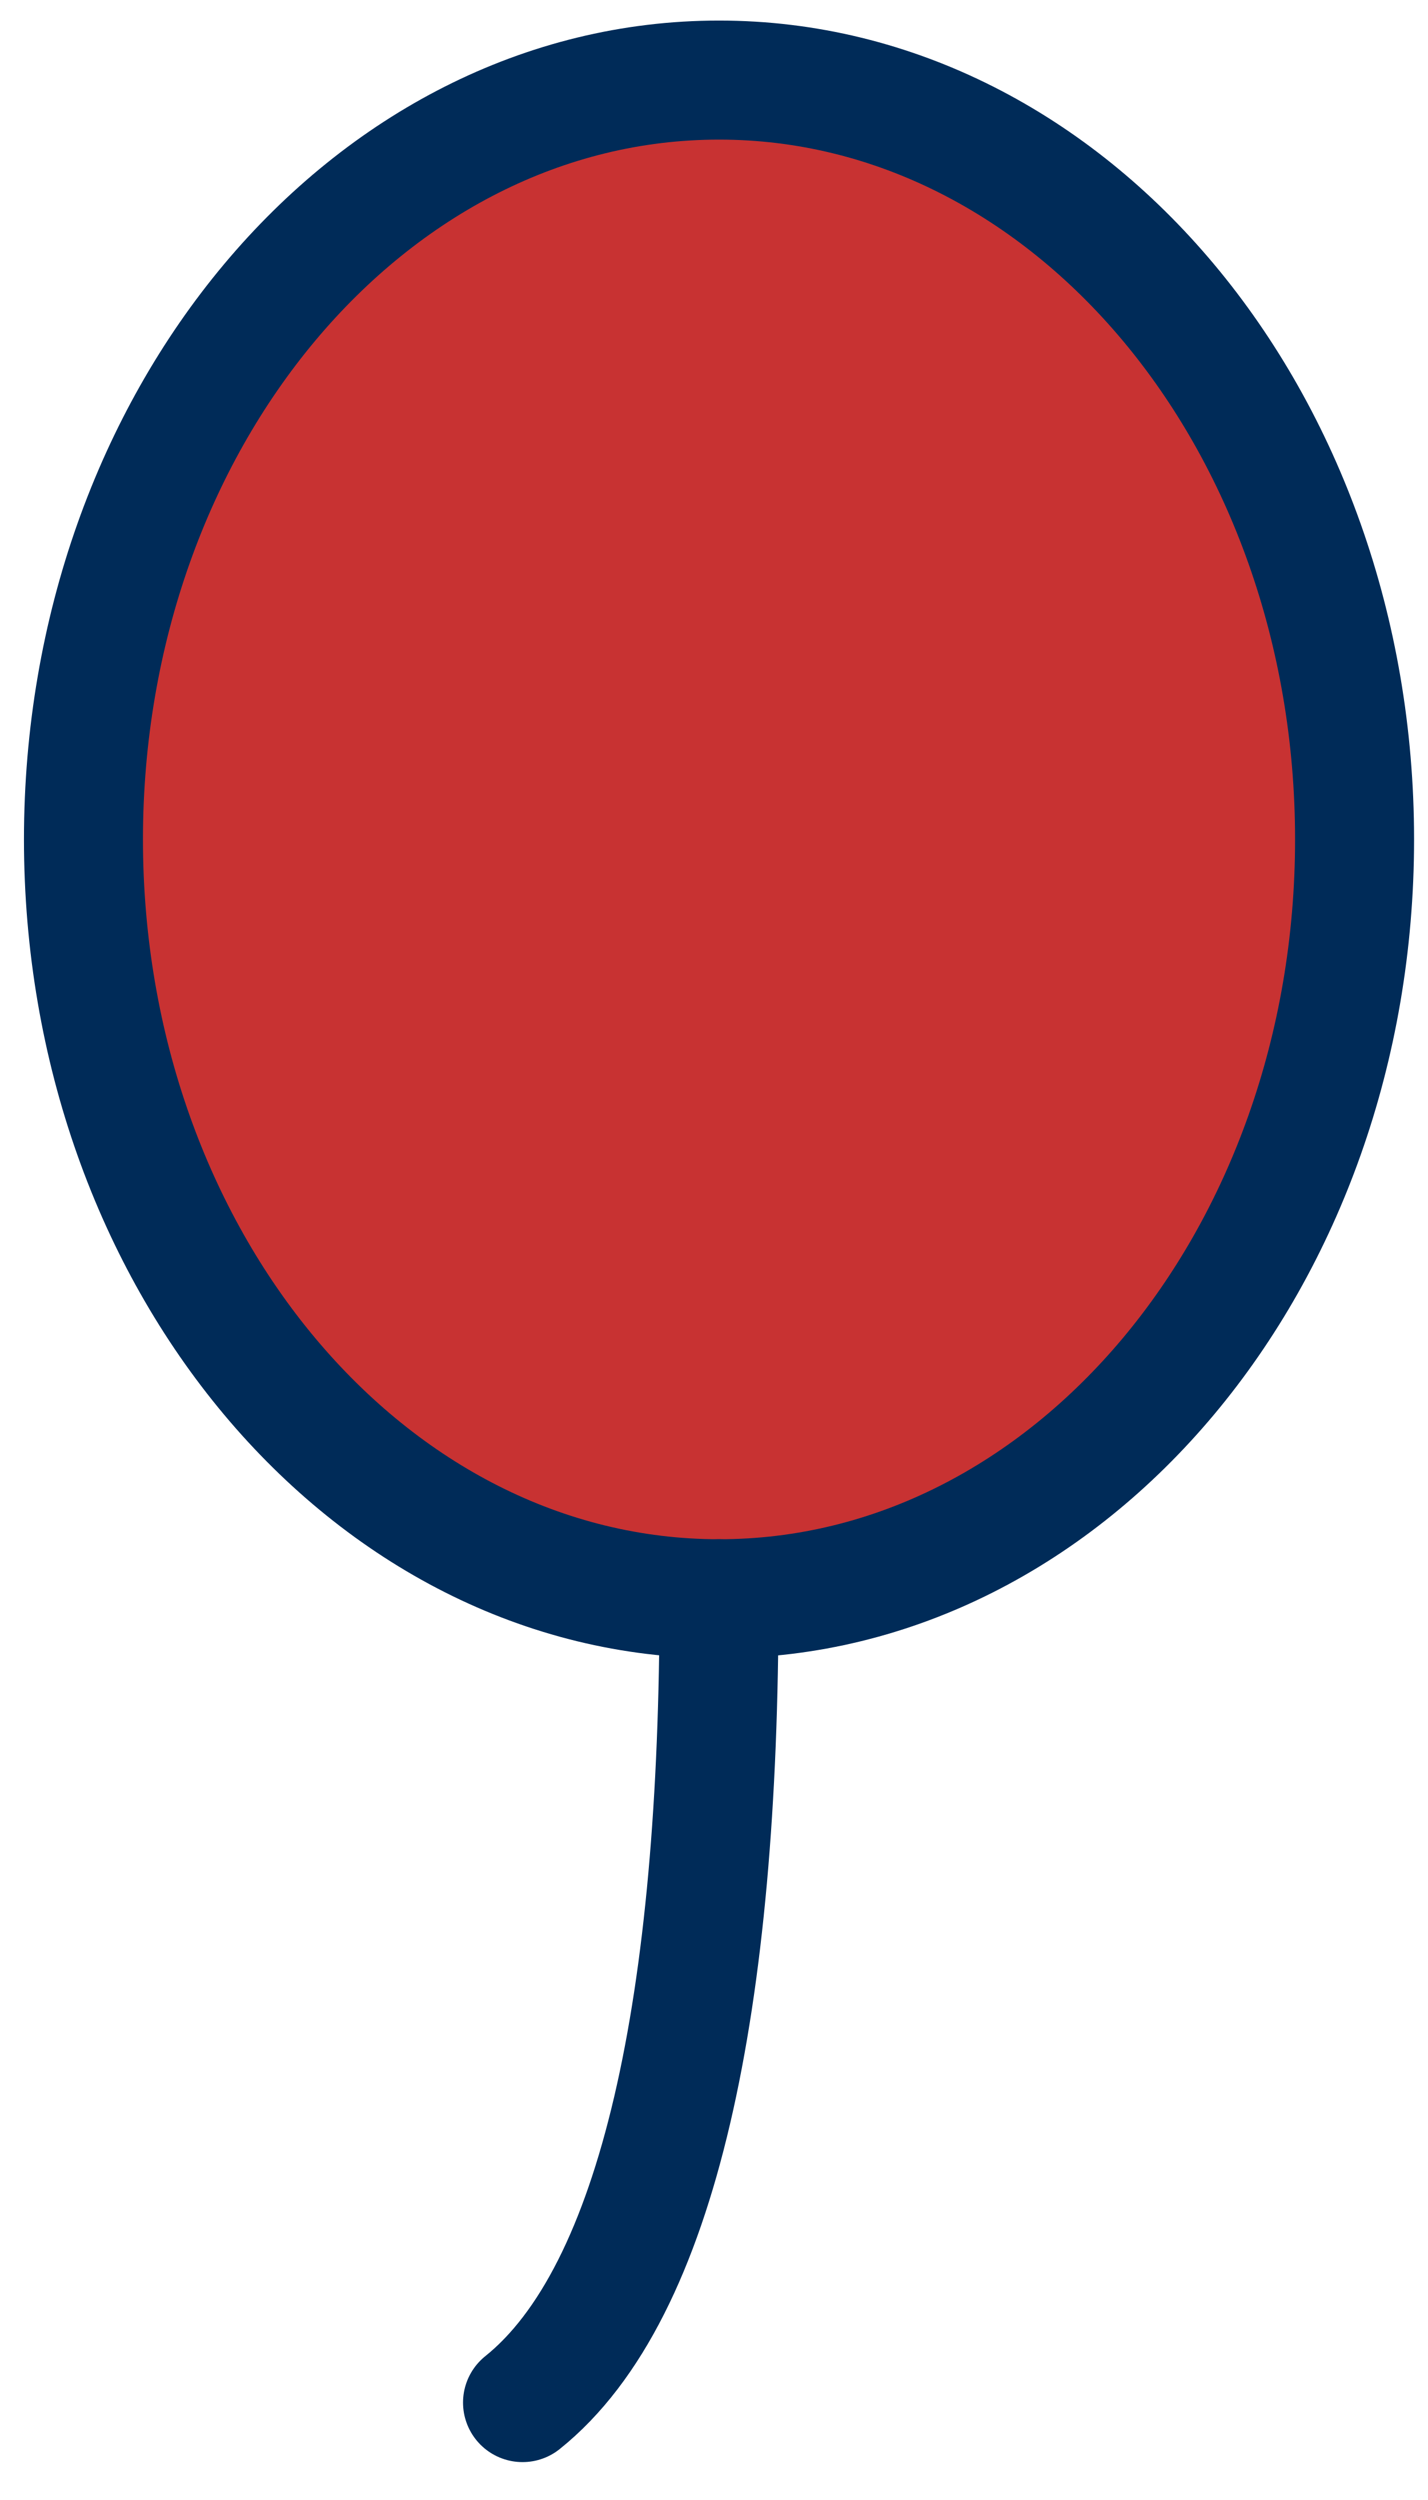
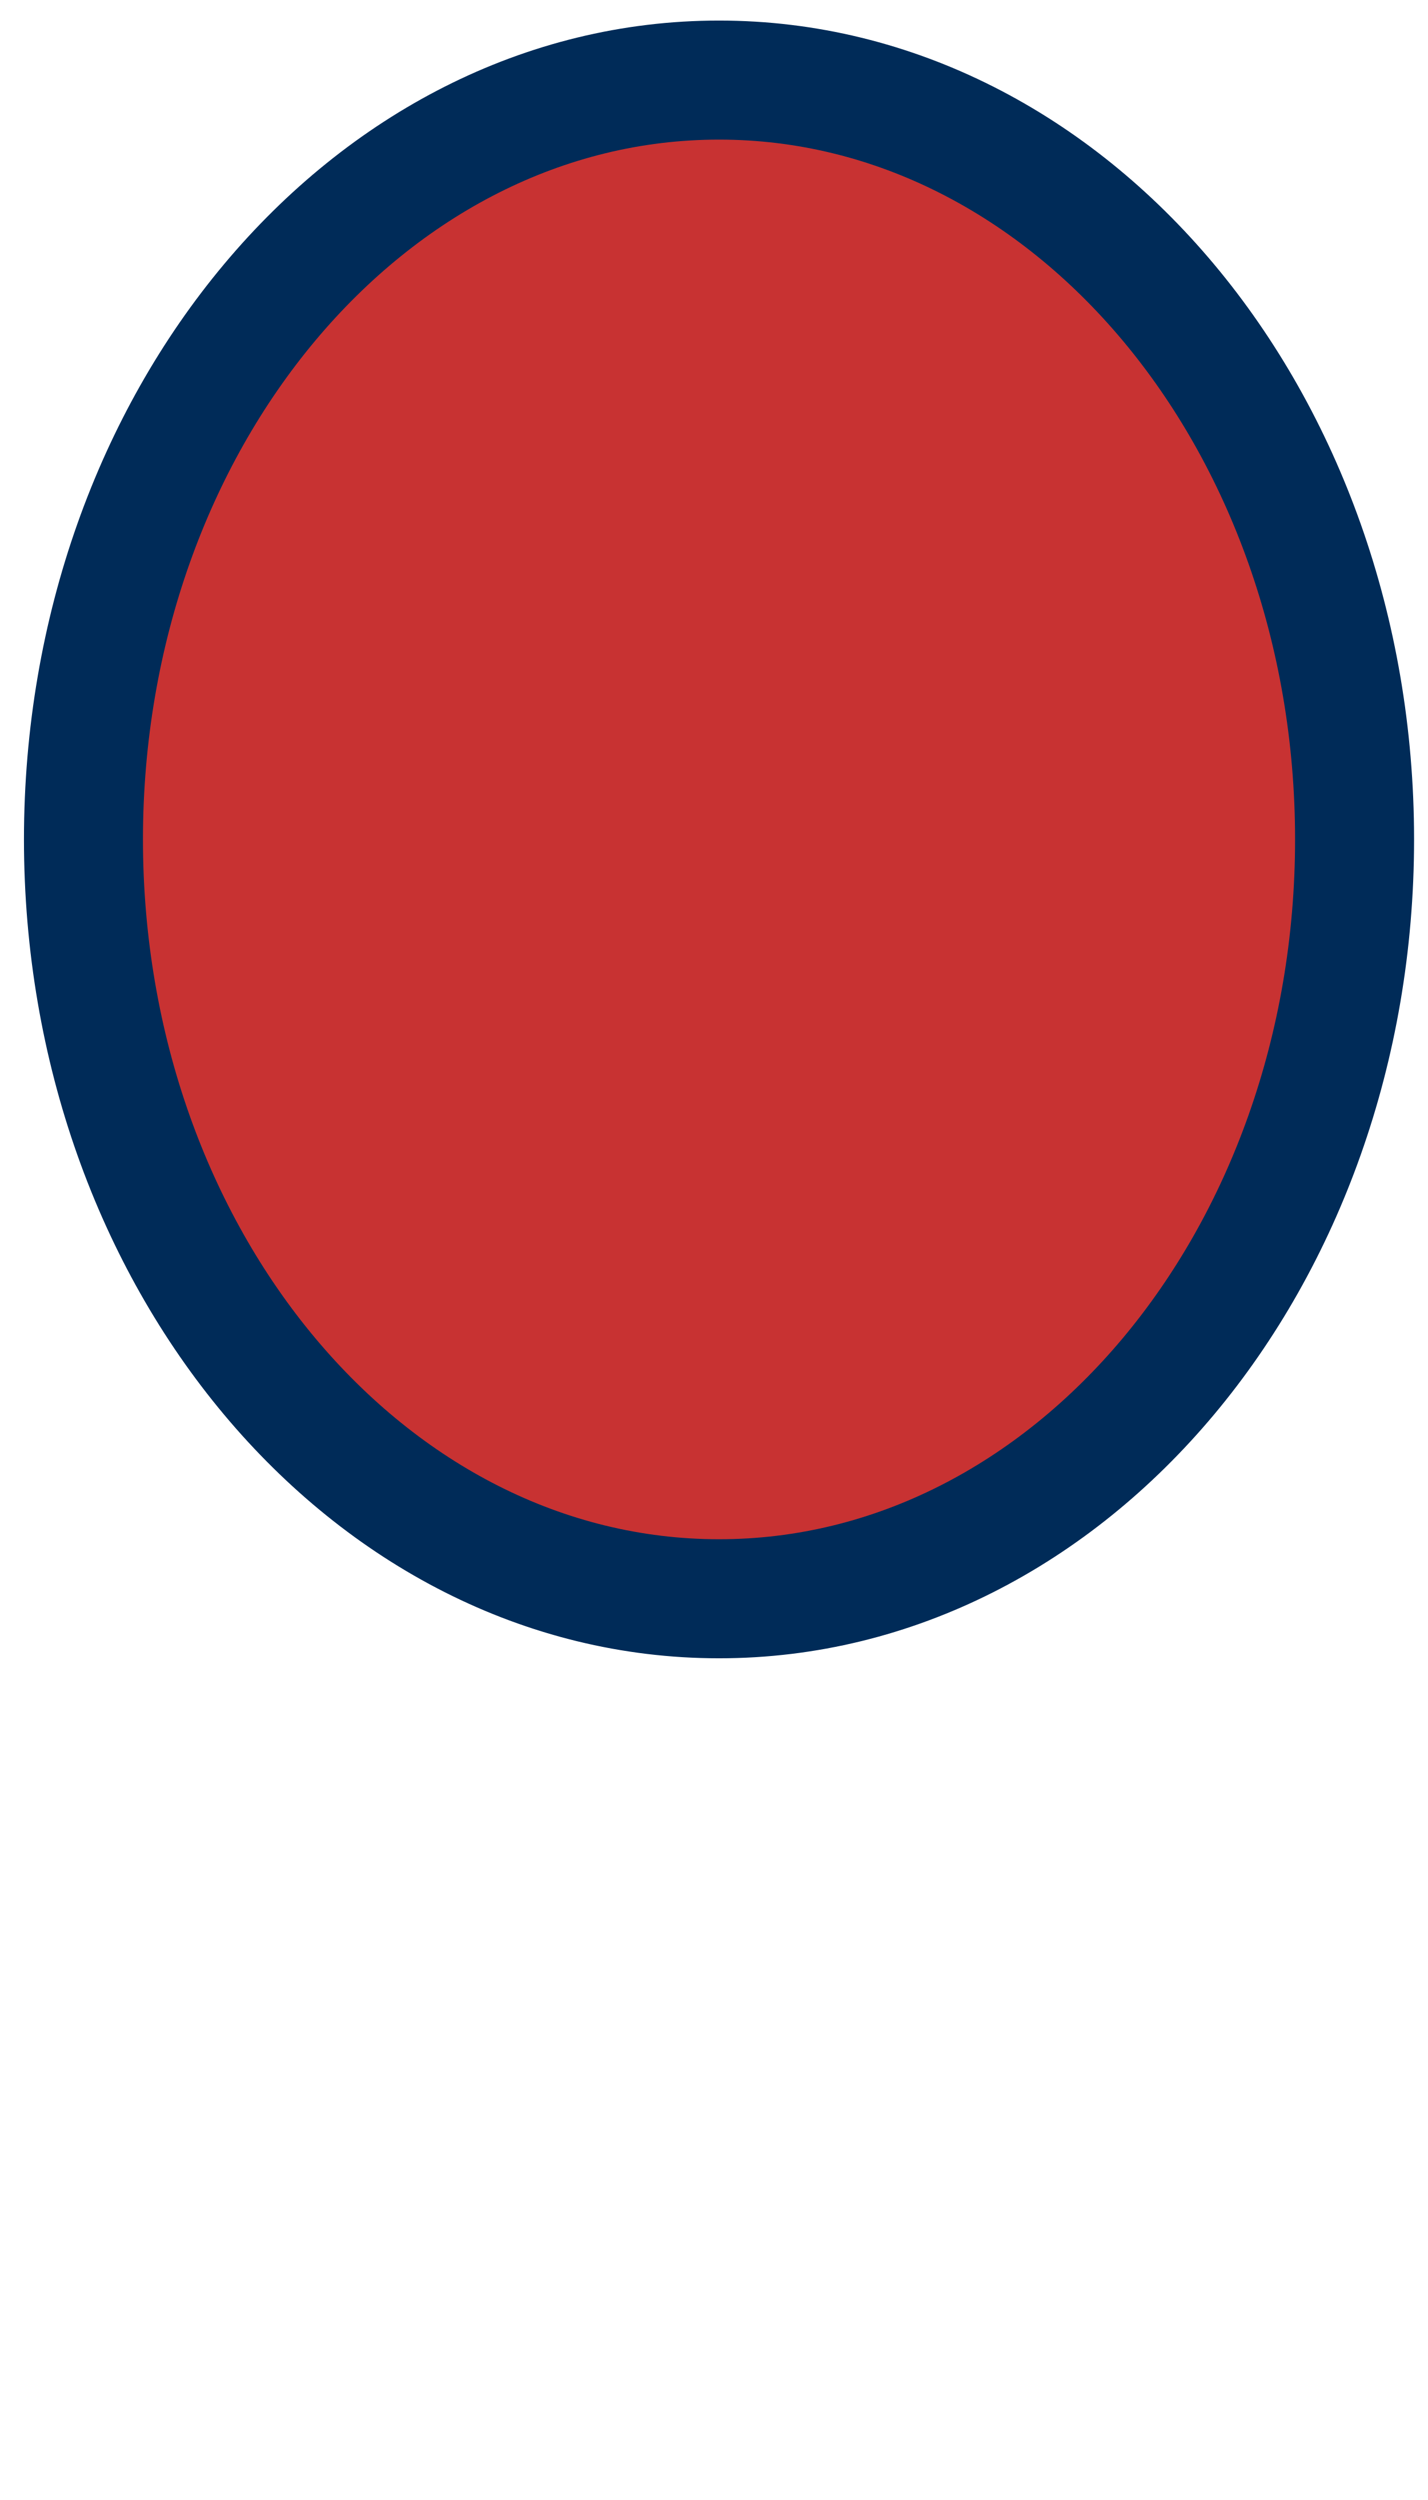
<svg xmlns="http://www.w3.org/2000/svg" width="36" height="63" viewBox="0 0 36 63" fill="none">
  <path d="M18.127 40.289C26.976 40.289 34.149 31.721 34.149 21.153C34.149 10.585 26.976 2.018 18.127 2.018C9.278 2.018 2.104 10.585 2.104 21.153C2.104 31.721 9.278 40.289 18.127 40.289Z" fill="#C83232" />
-   <path d="M18.127 40.289C26.976 40.289 34.149 31.721 34.149 21.153C34.149 10.585 26.976 2.018 18.127 2.018C9.278 2.018 2.104 10.585 2.104 21.153C2.104 31.721 9.278 40.289 18.127 40.289Z" stroke="#002B58" stroke-width="3" stroke-linecap="round" stroke-linejoin="round" />
-   <path d="M18.127 40.289C18.127 50.412 16.628 57.776 13.173 60.545" stroke="#002B58" stroke-width="3" stroke-linecap="round" stroke-linejoin="round" />
+   <path d="M18.127 40.289C26.976 40.289 34.149 31.721 34.149 21.153C34.149 10.585 26.976 2.018 18.127 2.018C9.278 2.018 2.104 10.585 2.104 21.153C2.104 31.721 9.278 40.289 18.127 40.289" stroke="#002B58" stroke-width="3" stroke-linecap="round" stroke-linejoin="round" />
</svg>